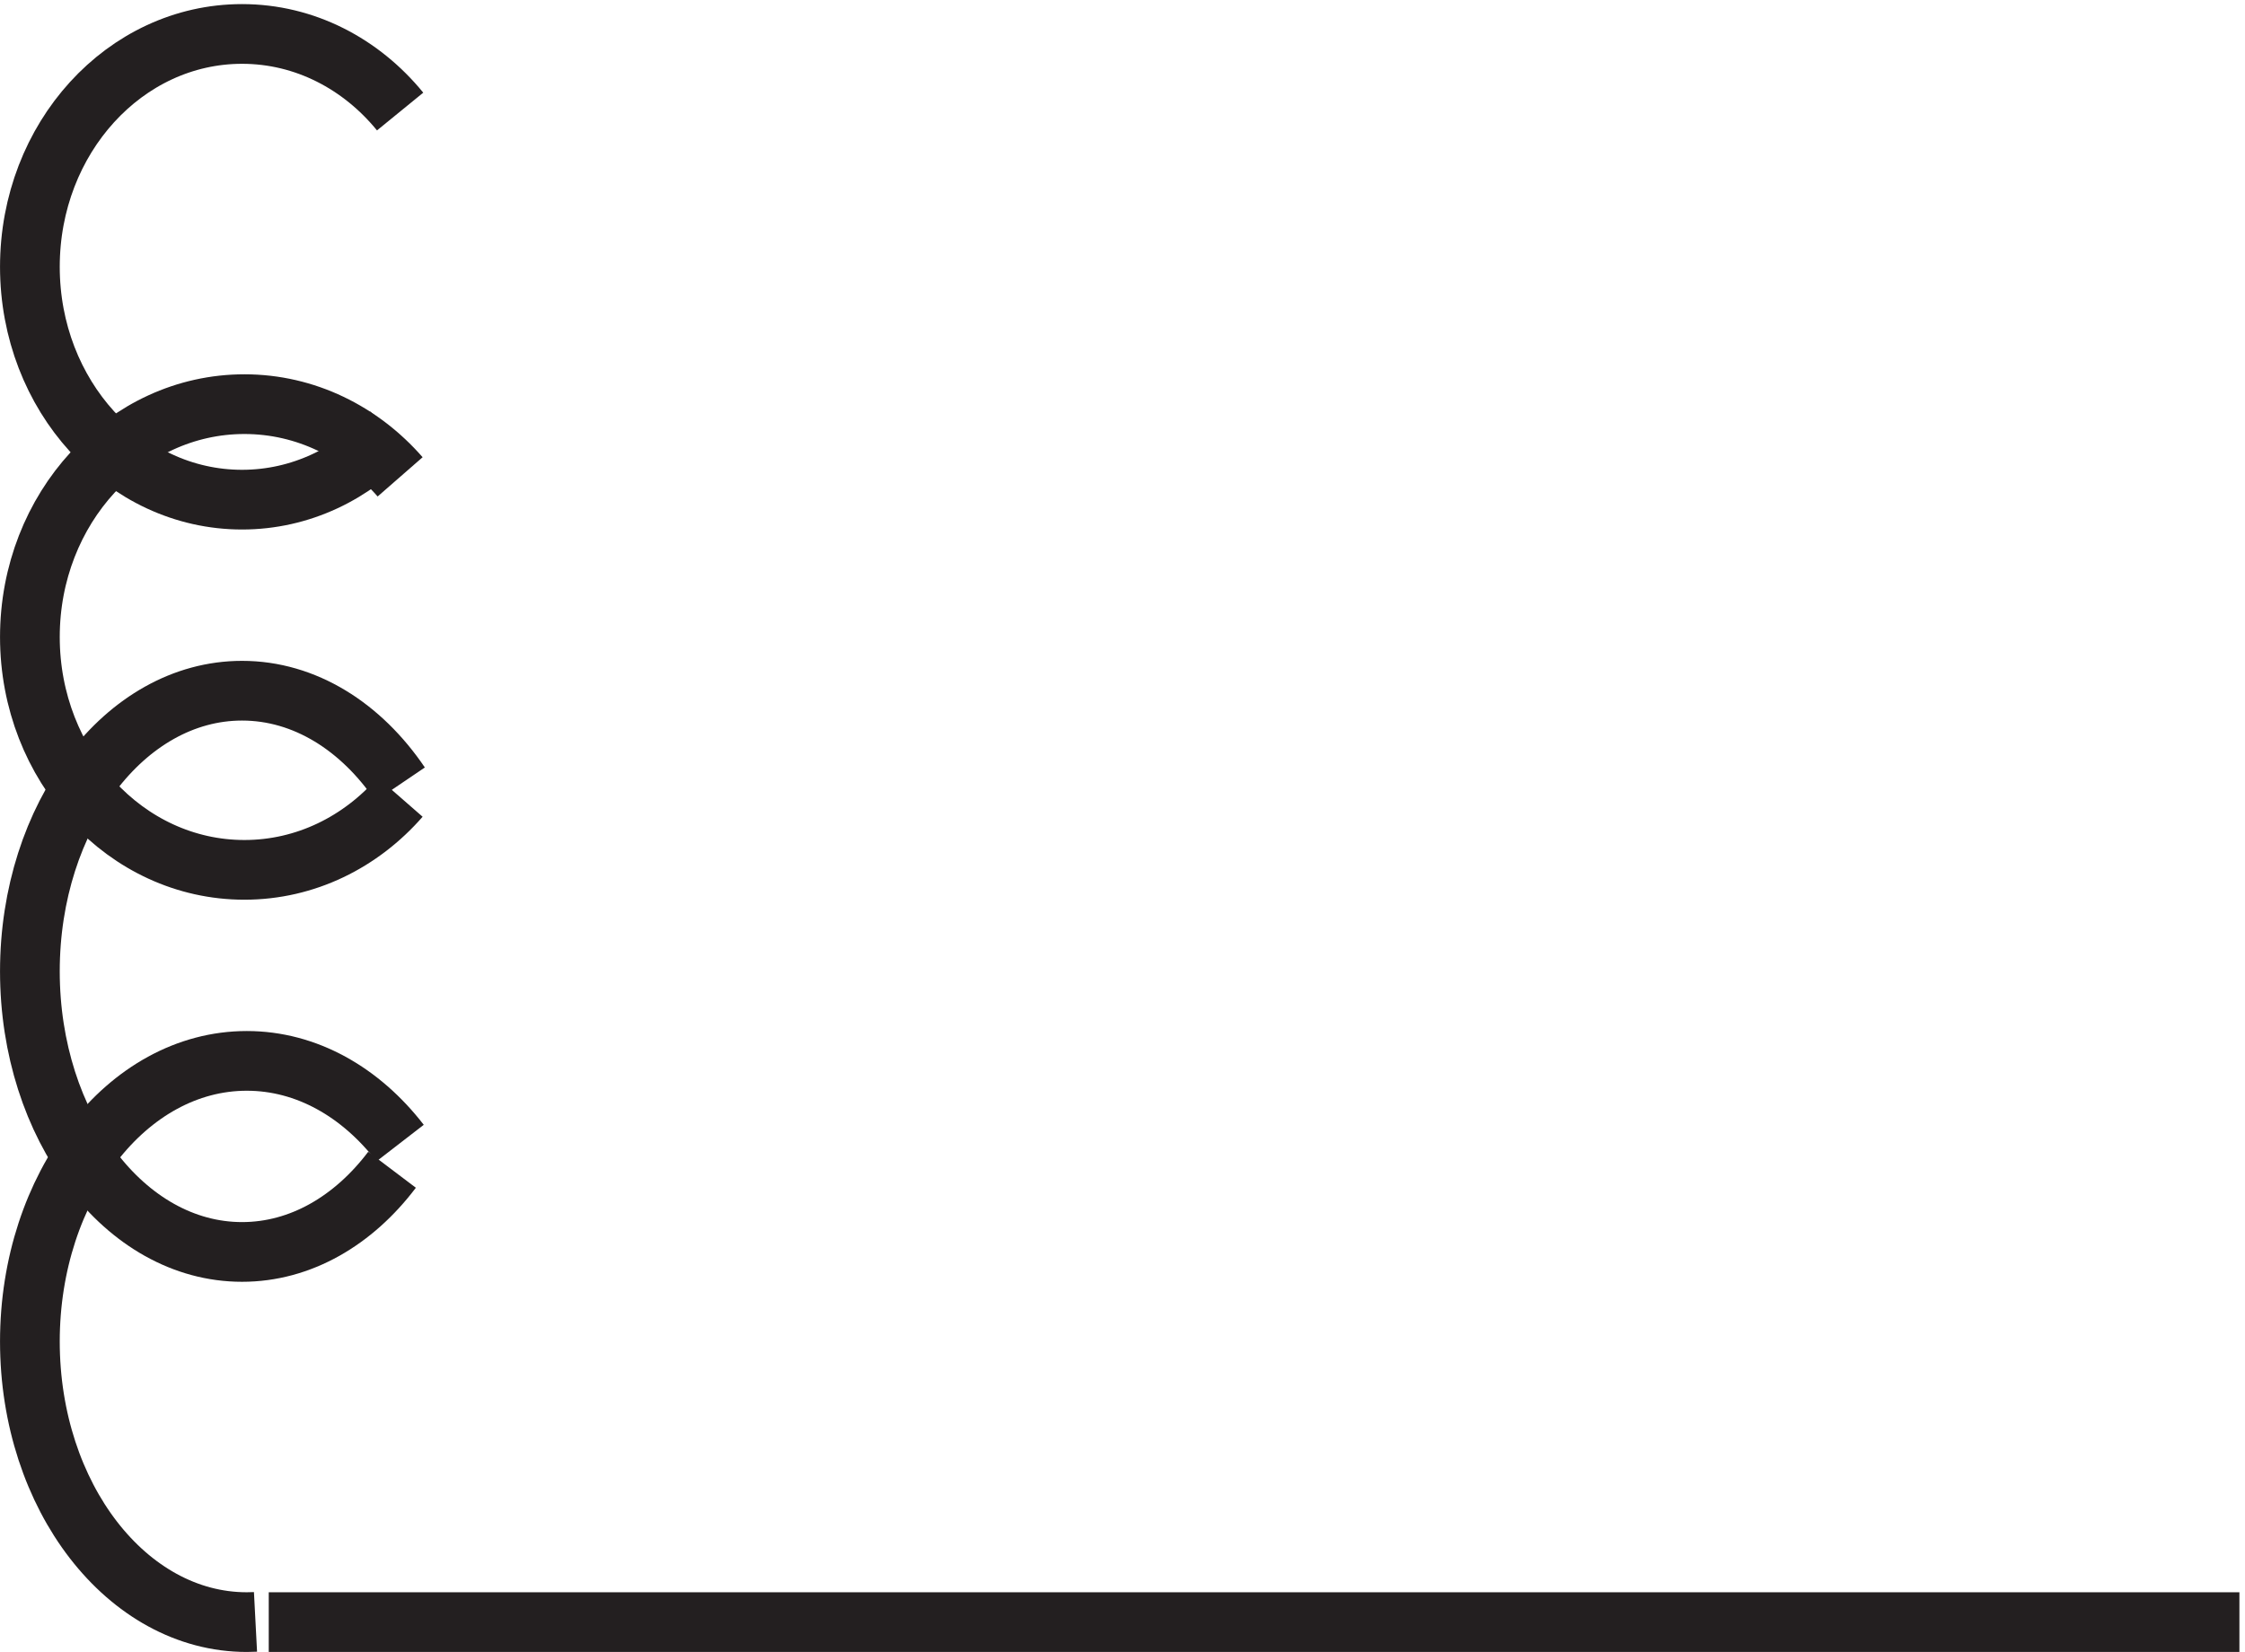
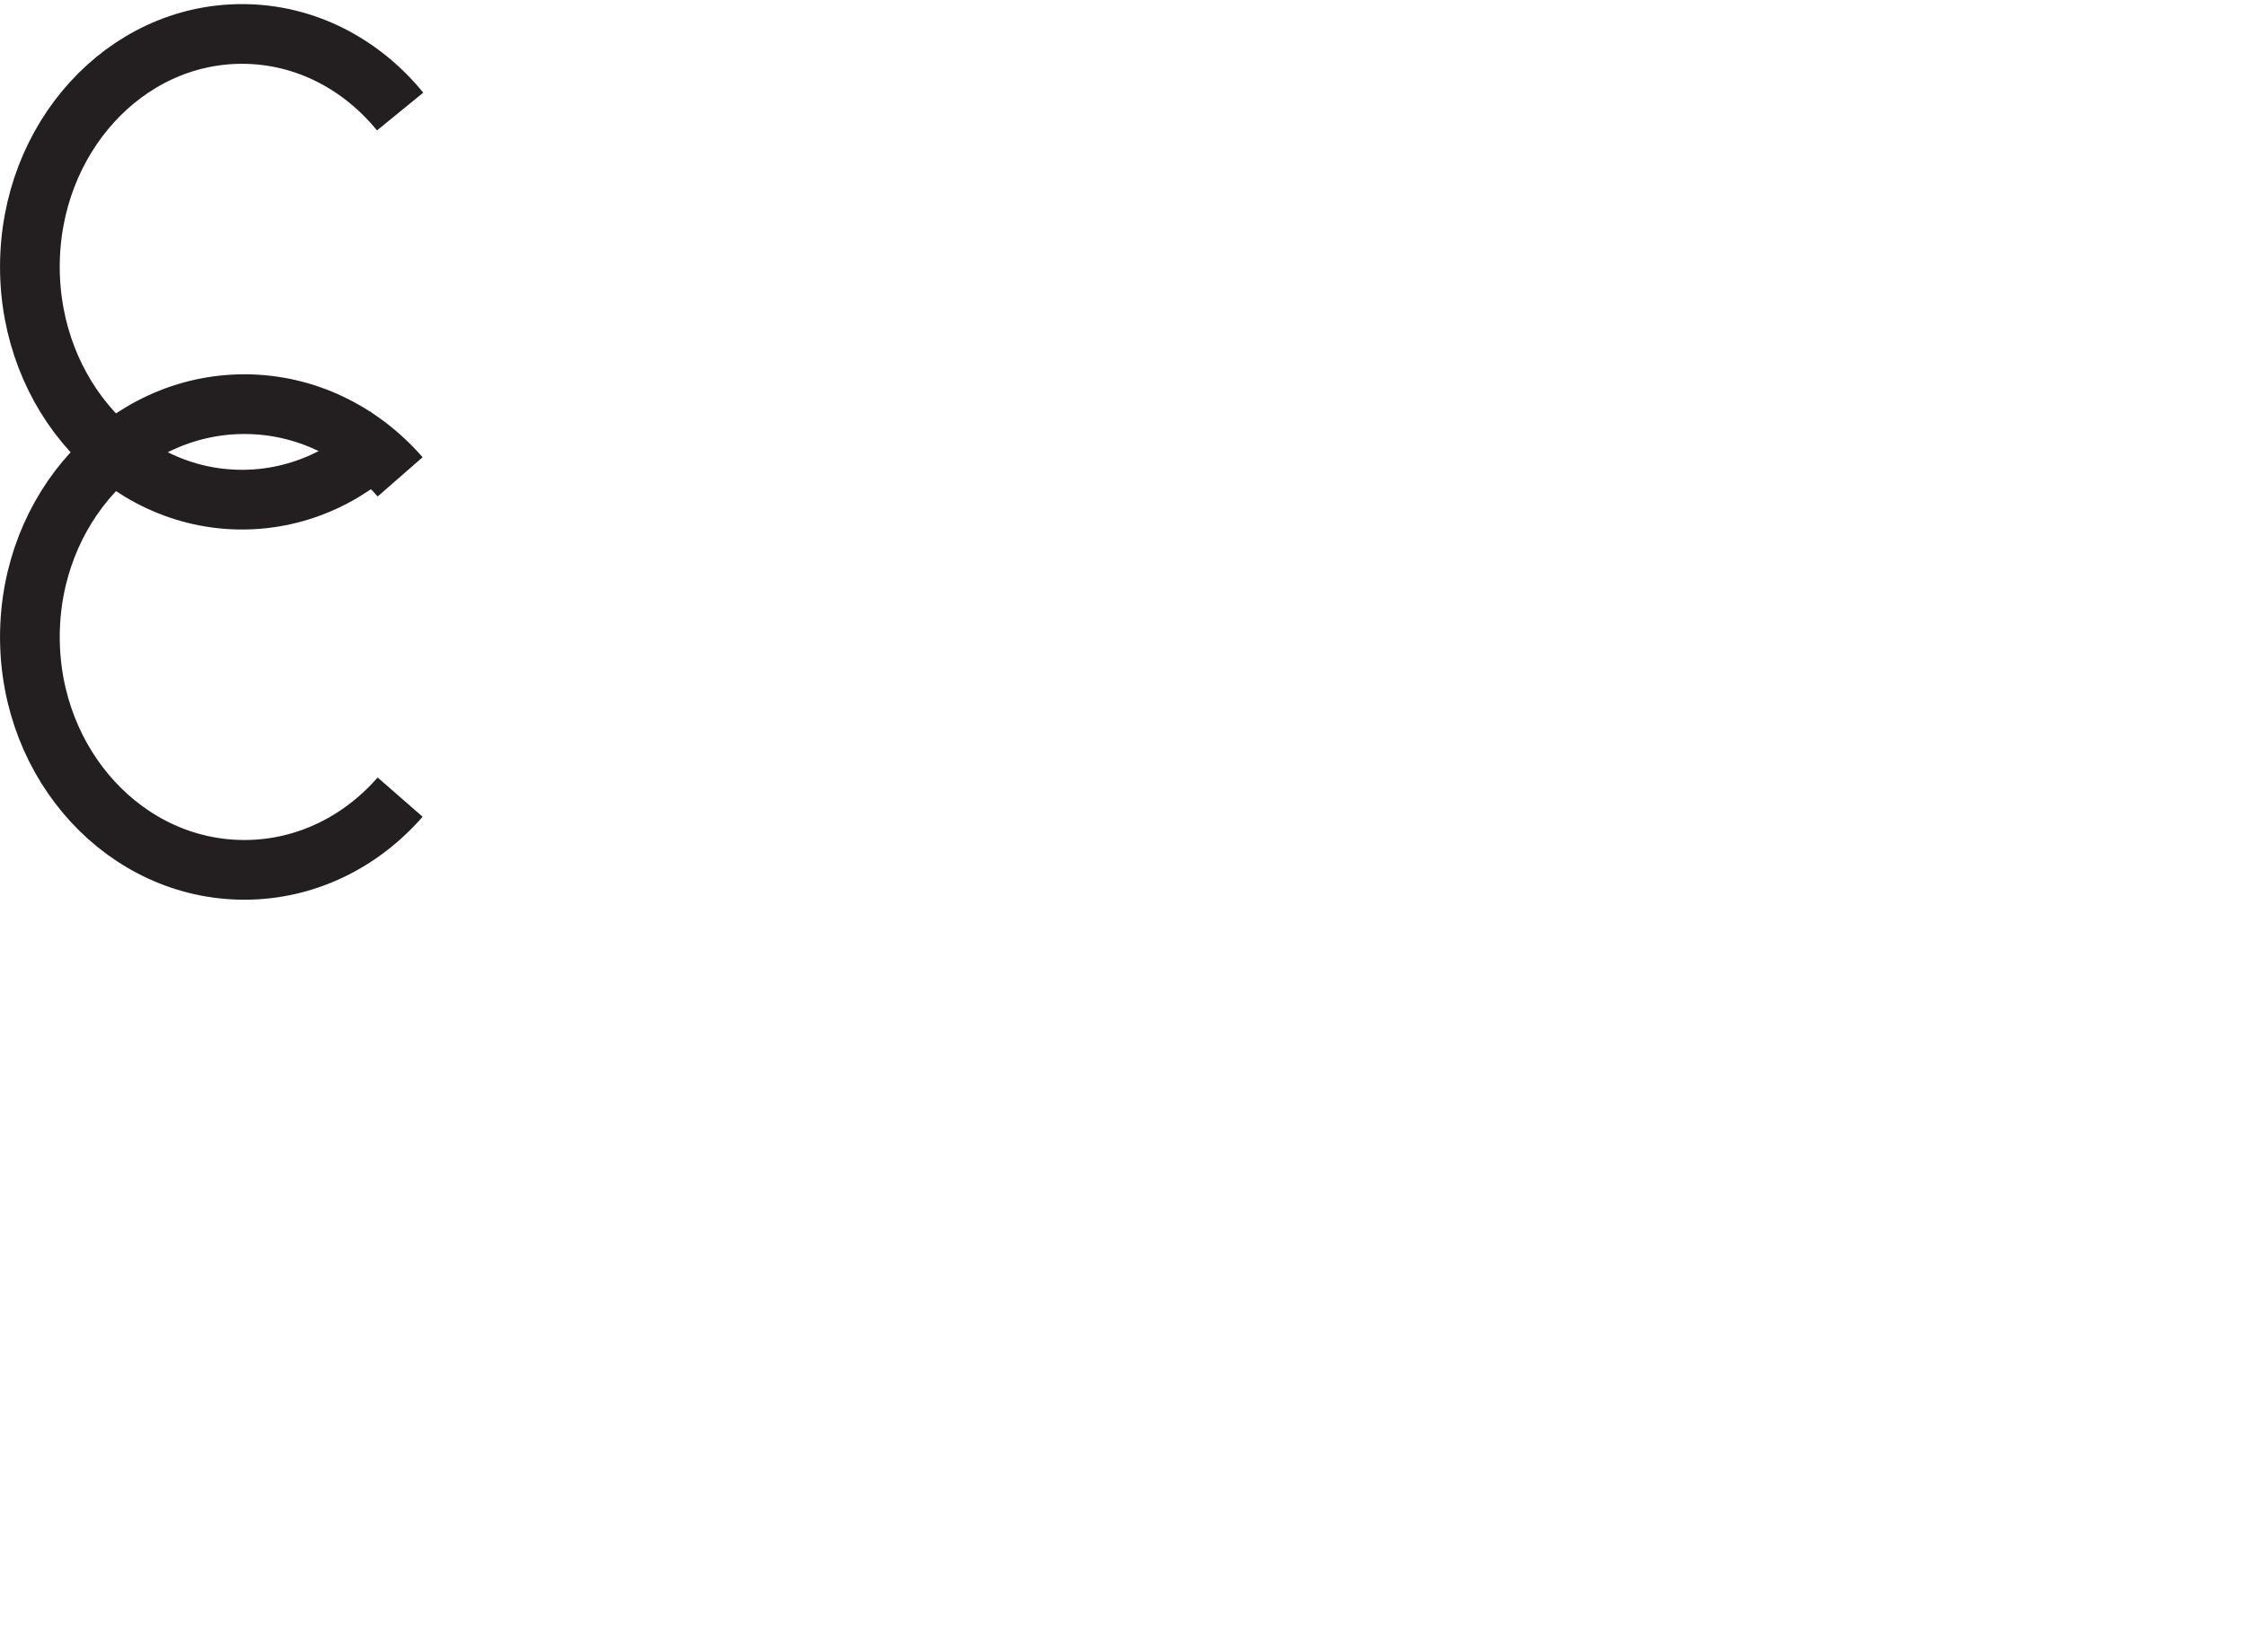
<svg xmlns="http://www.w3.org/2000/svg" xml:space="preserve" width="37.5" height="27.6">
-   <path d="M49.832 63.344c-4.93 6.379-11.738 10.324-19.258 10.324-15.047 0-27.242-15.785-27.242-35.25 0-19.469 12.195-35.25 27.242-35.25.363 0 .73.008 1.094.027" style="fill:none;stroke:#231f20;stroke-width:7.5;stroke-linecap:butt;stroke-linejoin:miter;stroke-miterlimit:10;stroke-dasharray:none;stroke-opacity:1" transform="matrix(.133 0 0 -.133 .056 27.522)" />
-   <path d="M49.832 108.422c-4.879 7.207-11.965 11.746-19.855 11.746-14.715 0-26.645-15.785-26.645-35.25 0-19.469 11.93-35.25 26.645-35.25 7.359 0 14.02 3.945 18.84 10.324" style="fill:none;stroke:#231f20;stroke-width:7.5;stroke-linecap:butt;stroke-linejoin:miter;stroke-miterlimit:10;stroke-dasharray:none;stroke-opacity:1" transform="matrix(.133 0 0 -.133 .056 27.522)" />
  <path d="M49.832 147.031c-4.91 5.625-11.855 9.133-19.559 9.133-14.878 0-26.941-13.094-26.941-29.25 0-16.152 12.063-29.25 26.941-29.25 7.704 0 14.649 3.512 19.559 9.137" style="fill:none;stroke:#231f20;stroke-width:7.5;stroke-linecap:butt;stroke-linejoin:miter;stroke-miterlimit:10;stroke-dasharray:none;stroke-opacity:1" transform="matrix(.133 0 0 -.133 .056 27.522)" />
-   <path d="M49.832 192.922c-4.879 5.98-11.965 9.746-19.855 9.746-14.715 0-26.645-13.098-26.645-29.25 0-16.156 11.93-29.25 26.645-29.25 7.359 0 14.02 3.273 18.84 8.566M33.332 3.168h247.5" style="fill:none;stroke:#231f20;stroke-width:7.5;stroke-linecap:butt;stroke-linejoin:miter;stroke-miterlimit:10;stroke-dasharray:none;stroke-opacity:1" transform="matrix(.133 0 0 -.133 .056 27.522)" />
+   <path d="M49.832 192.922c-4.879 5.98-11.965 9.746-19.855 9.746-14.715 0-26.645-13.098-26.645-29.25 0-16.156 11.93-29.25 26.645-29.25 7.359 0 14.02 3.273 18.84 8.566M33.332 3.168" style="fill:none;stroke:#231f20;stroke-width:7.5;stroke-linecap:butt;stroke-linejoin:miter;stroke-miterlimit:10;stroke-dasharray:none;stroke-opacity:1" transform="matrix(.133 0 0 -.133 .056 27.522)" />
</svg>